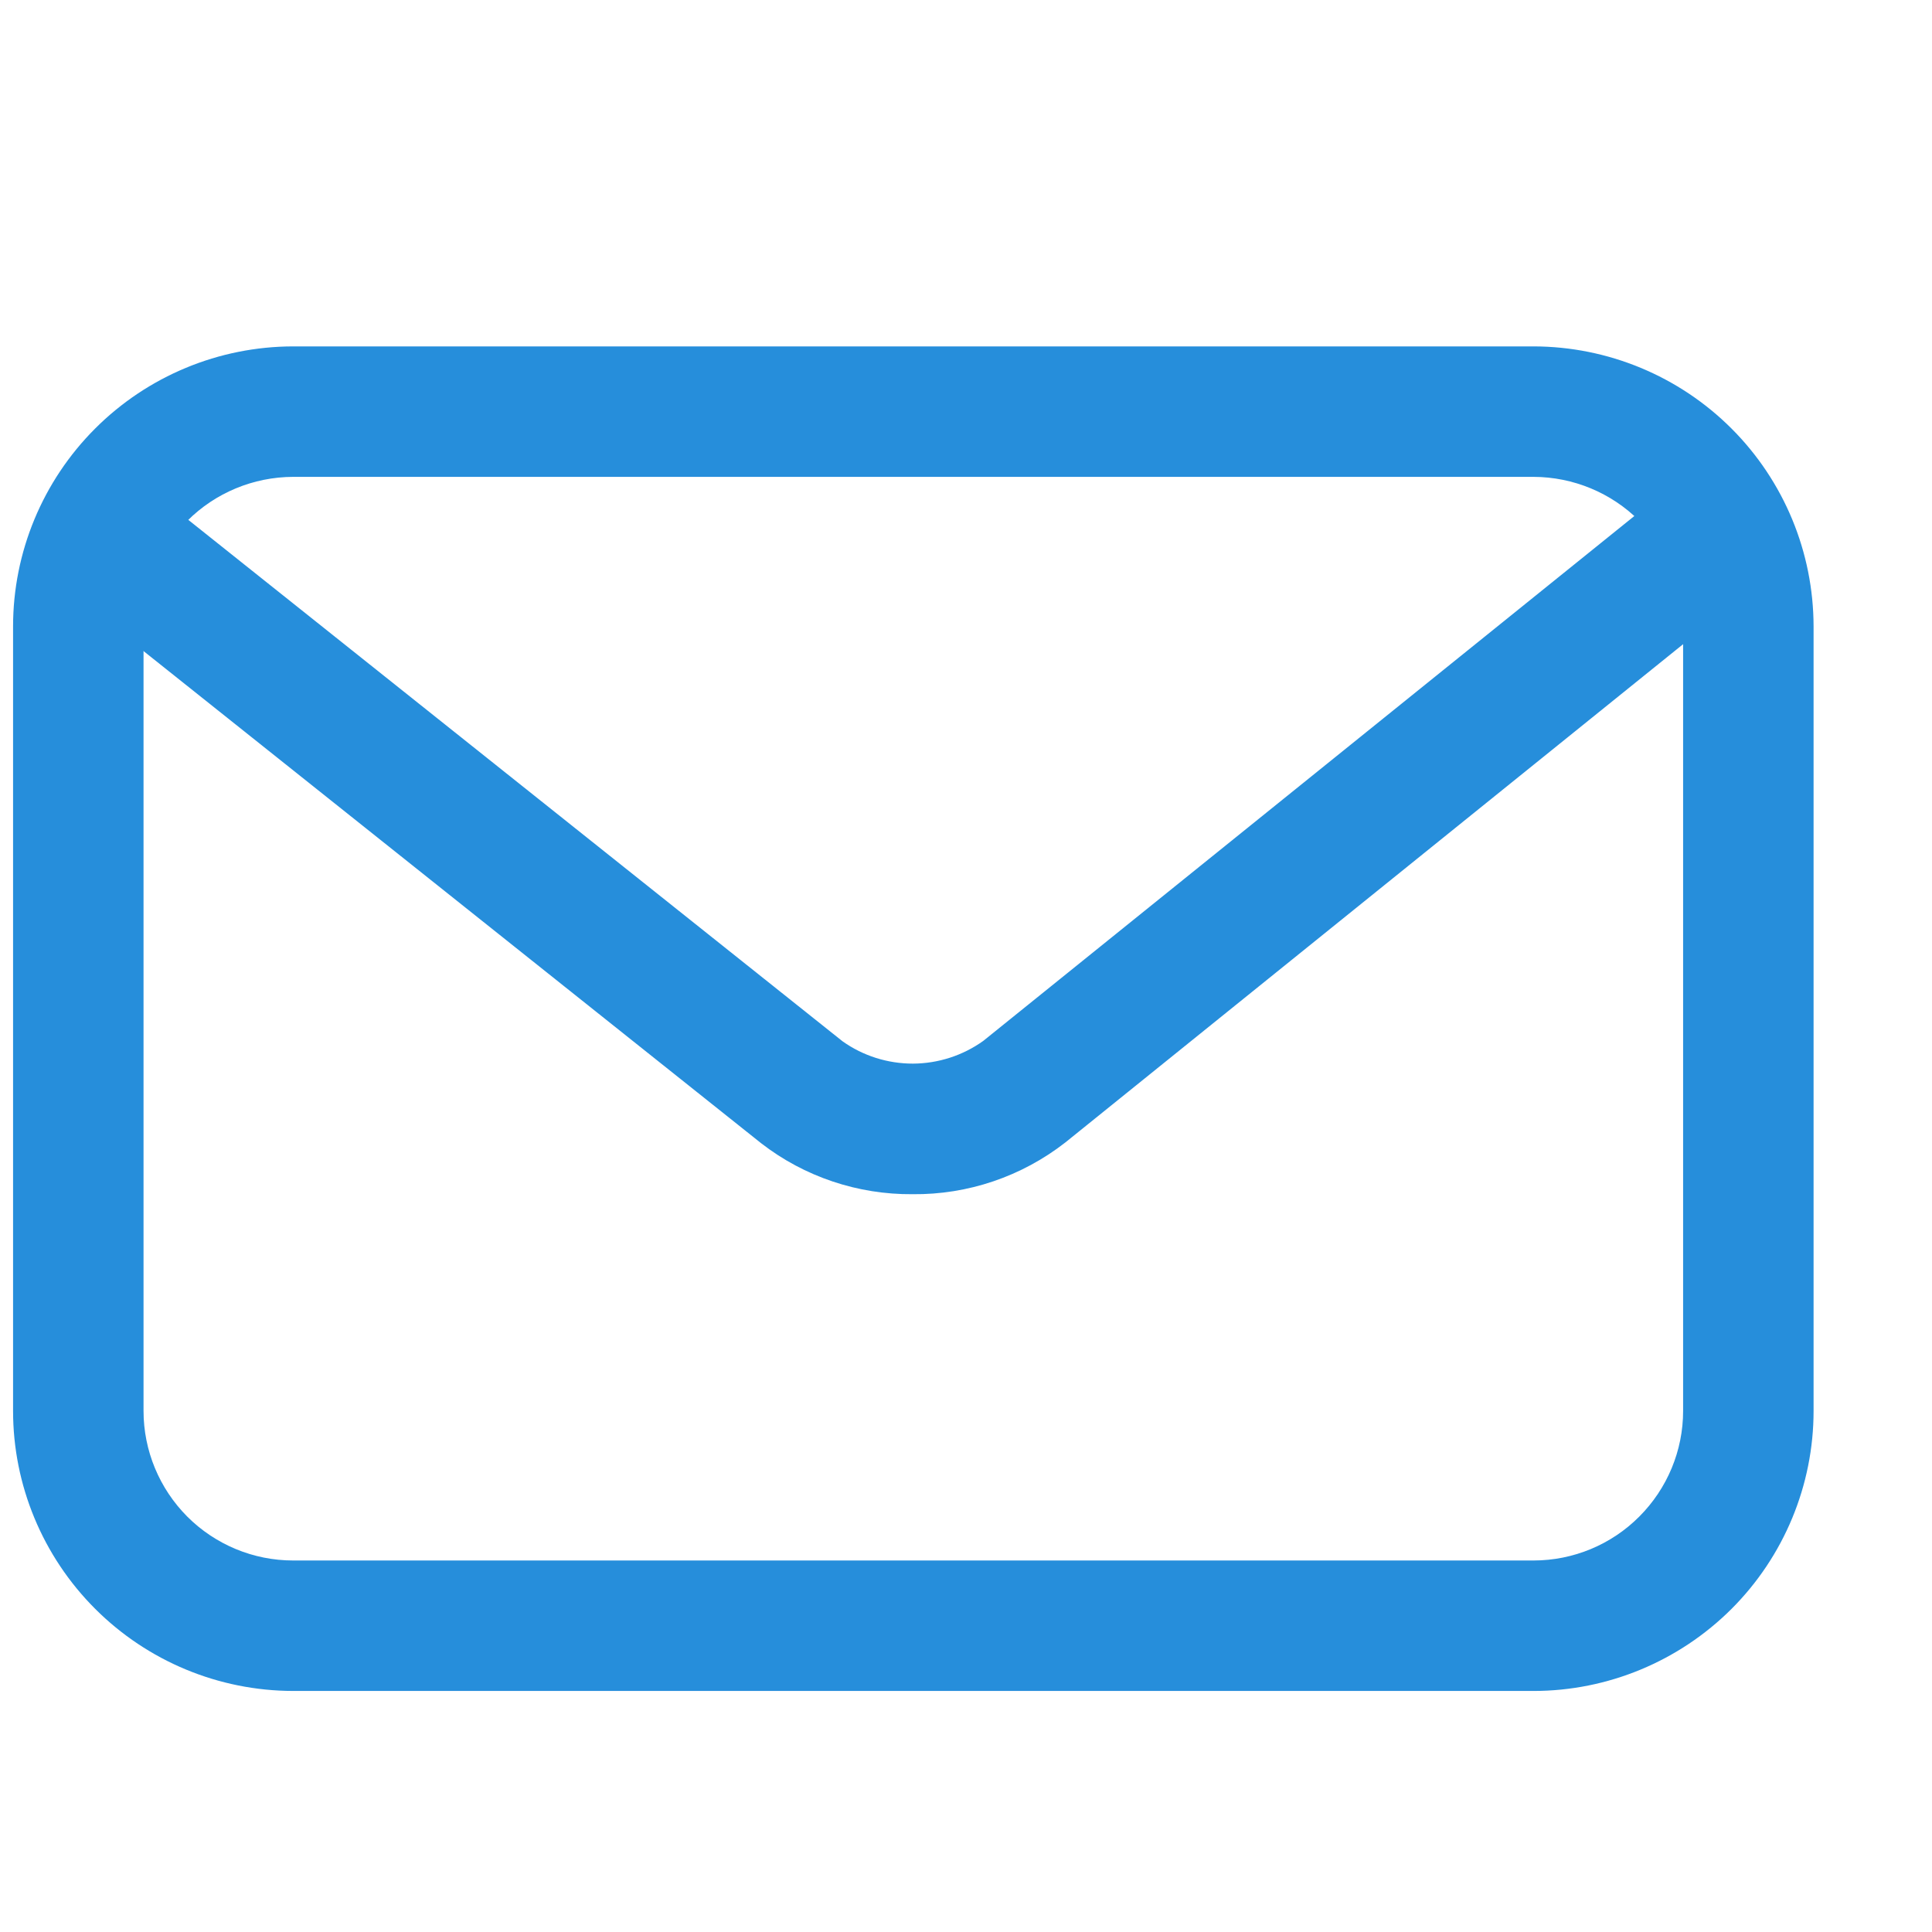
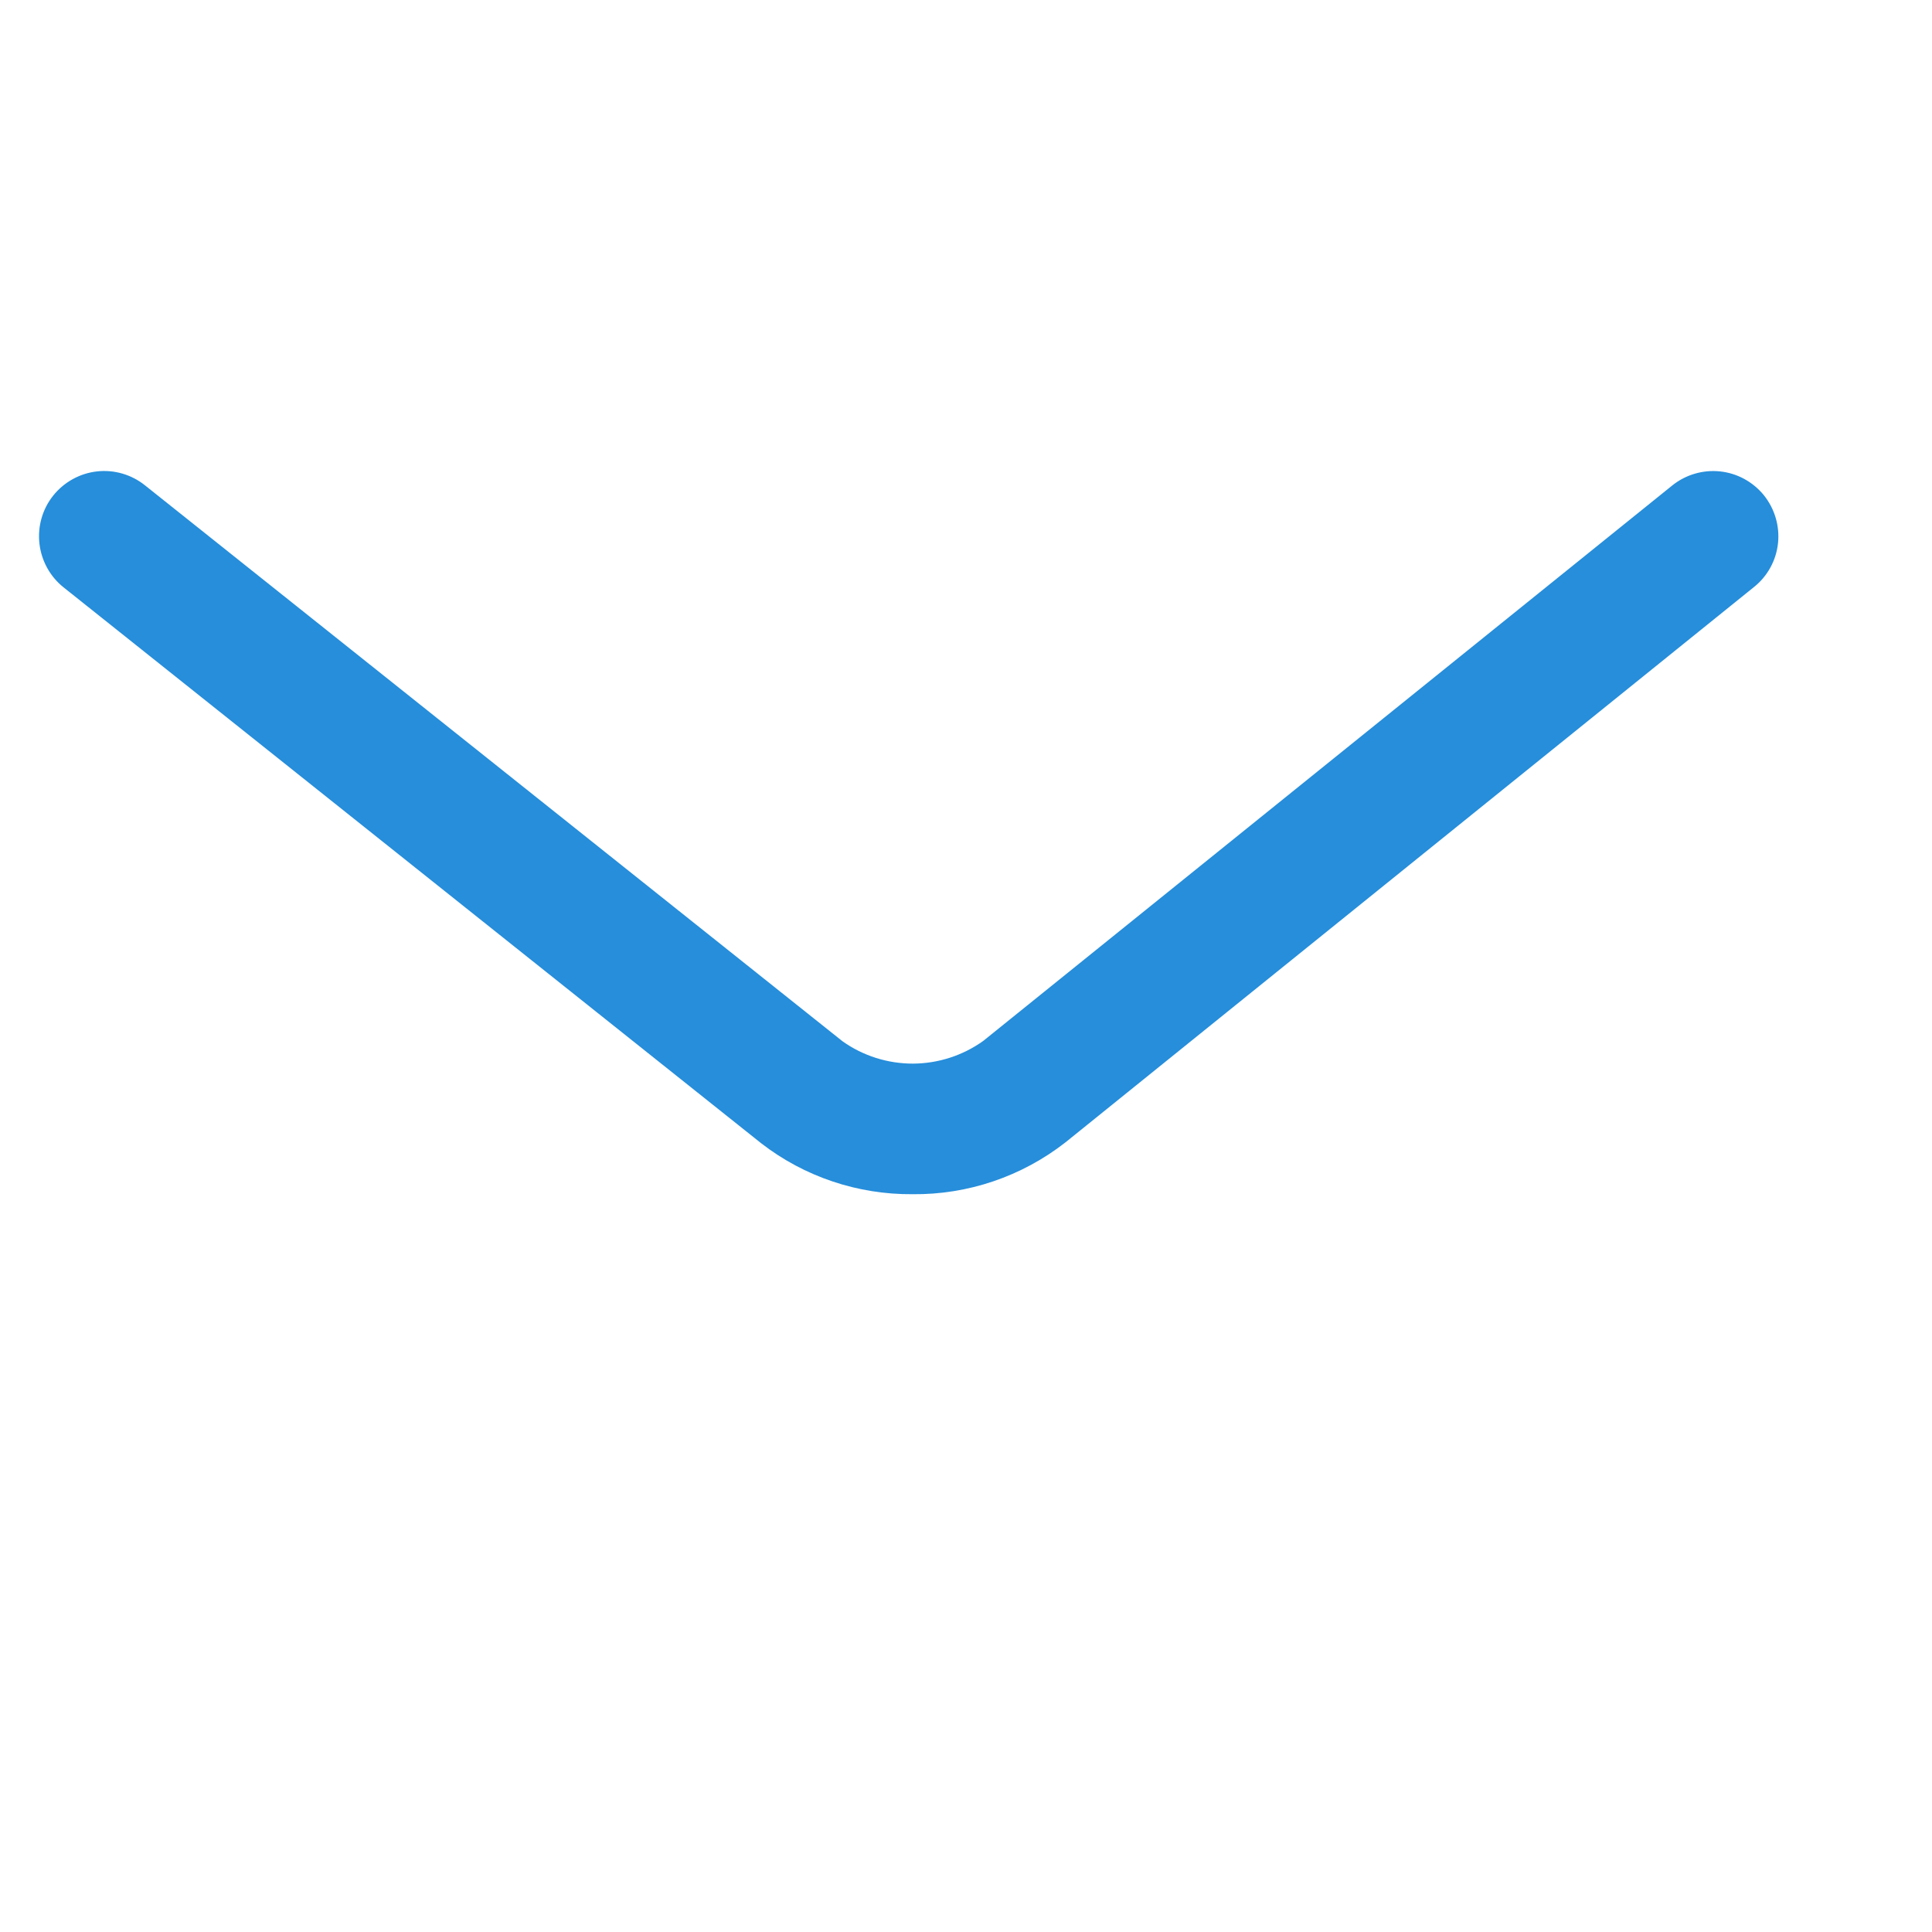
<svg xmlns="http://www.w3.org/2000/svg" width="17" height="17" viewBox="0 0 17 17" fill="none">
-   <path d="M13.494 14.879H2.579C1.925 14.878 1.299 14.618 0.837 14.156C0.375 13.694 0.115 13.068 0.115 12.415V5.512C0.115 4.859 0.375 4.233 0.837 3.771C1.299 3.309 1.925 3.049 2.579 3.048H13.494C14.147 3.049 14.774 3.309 15.236 3.771C15.698 4.233 15.957 4.859 15.958 5.512V12.415C15.958 13.068 15.698 13.695 15.236 14.157C14.774 14.618 14.147 14.879 13.494 14.879ZM2.579 4.196C2.23 4.197 1.895 4.336 1.649 4.582C1.402 4.829 1.263 5.163 1.263 5.512V12.415C1.263 12.764 1.402 13.098 1.648 13.345C1.895 13.592 2.23 13.731 2.579 13.731H13.494C13.843 13.731 14.178 13.592 14.424 13.345C14.671 13.098 14.81 12.764 14.81 12.415V5.512C14.81 5.163 14.671 4.829 14.424 4.582C14.178 4.336 13.843 4.197 13.494 4.196H2.579Z" fill="#268EDB" />
  <path d="M8.03 10.508C7.549 10.512 7.079 10.355 6.698 10.06L0.559 5.168C0.44 5.073 0.364 4.934 0.347 4.783C0.33 4.632 0.373 4.48 0.468 4.361C0.563 4.242 0.702 4.165 0.853 4.148C1.004 4.131 1.156 4.175 1.275 4.27L7.413 9.162C7.594 9.291 7.811 9.359 8.033 9.359C8.255 9.358 8.472 9.288 8.652 9.159L14.714 4.272C14.832 4.177 14.984 4.132 15.135 4.148C15.287 4.164 15.425 4.24 15.521 4.358C15.616 4.477 15.661 4.628 15.645 4.78C15.629 4.931 15.553 5.07 15.434 5.165L9.375 10.052C8.991 10.352 8.517 10.513 8.03 10.508Z" fill="#268EDB" />
</svg>